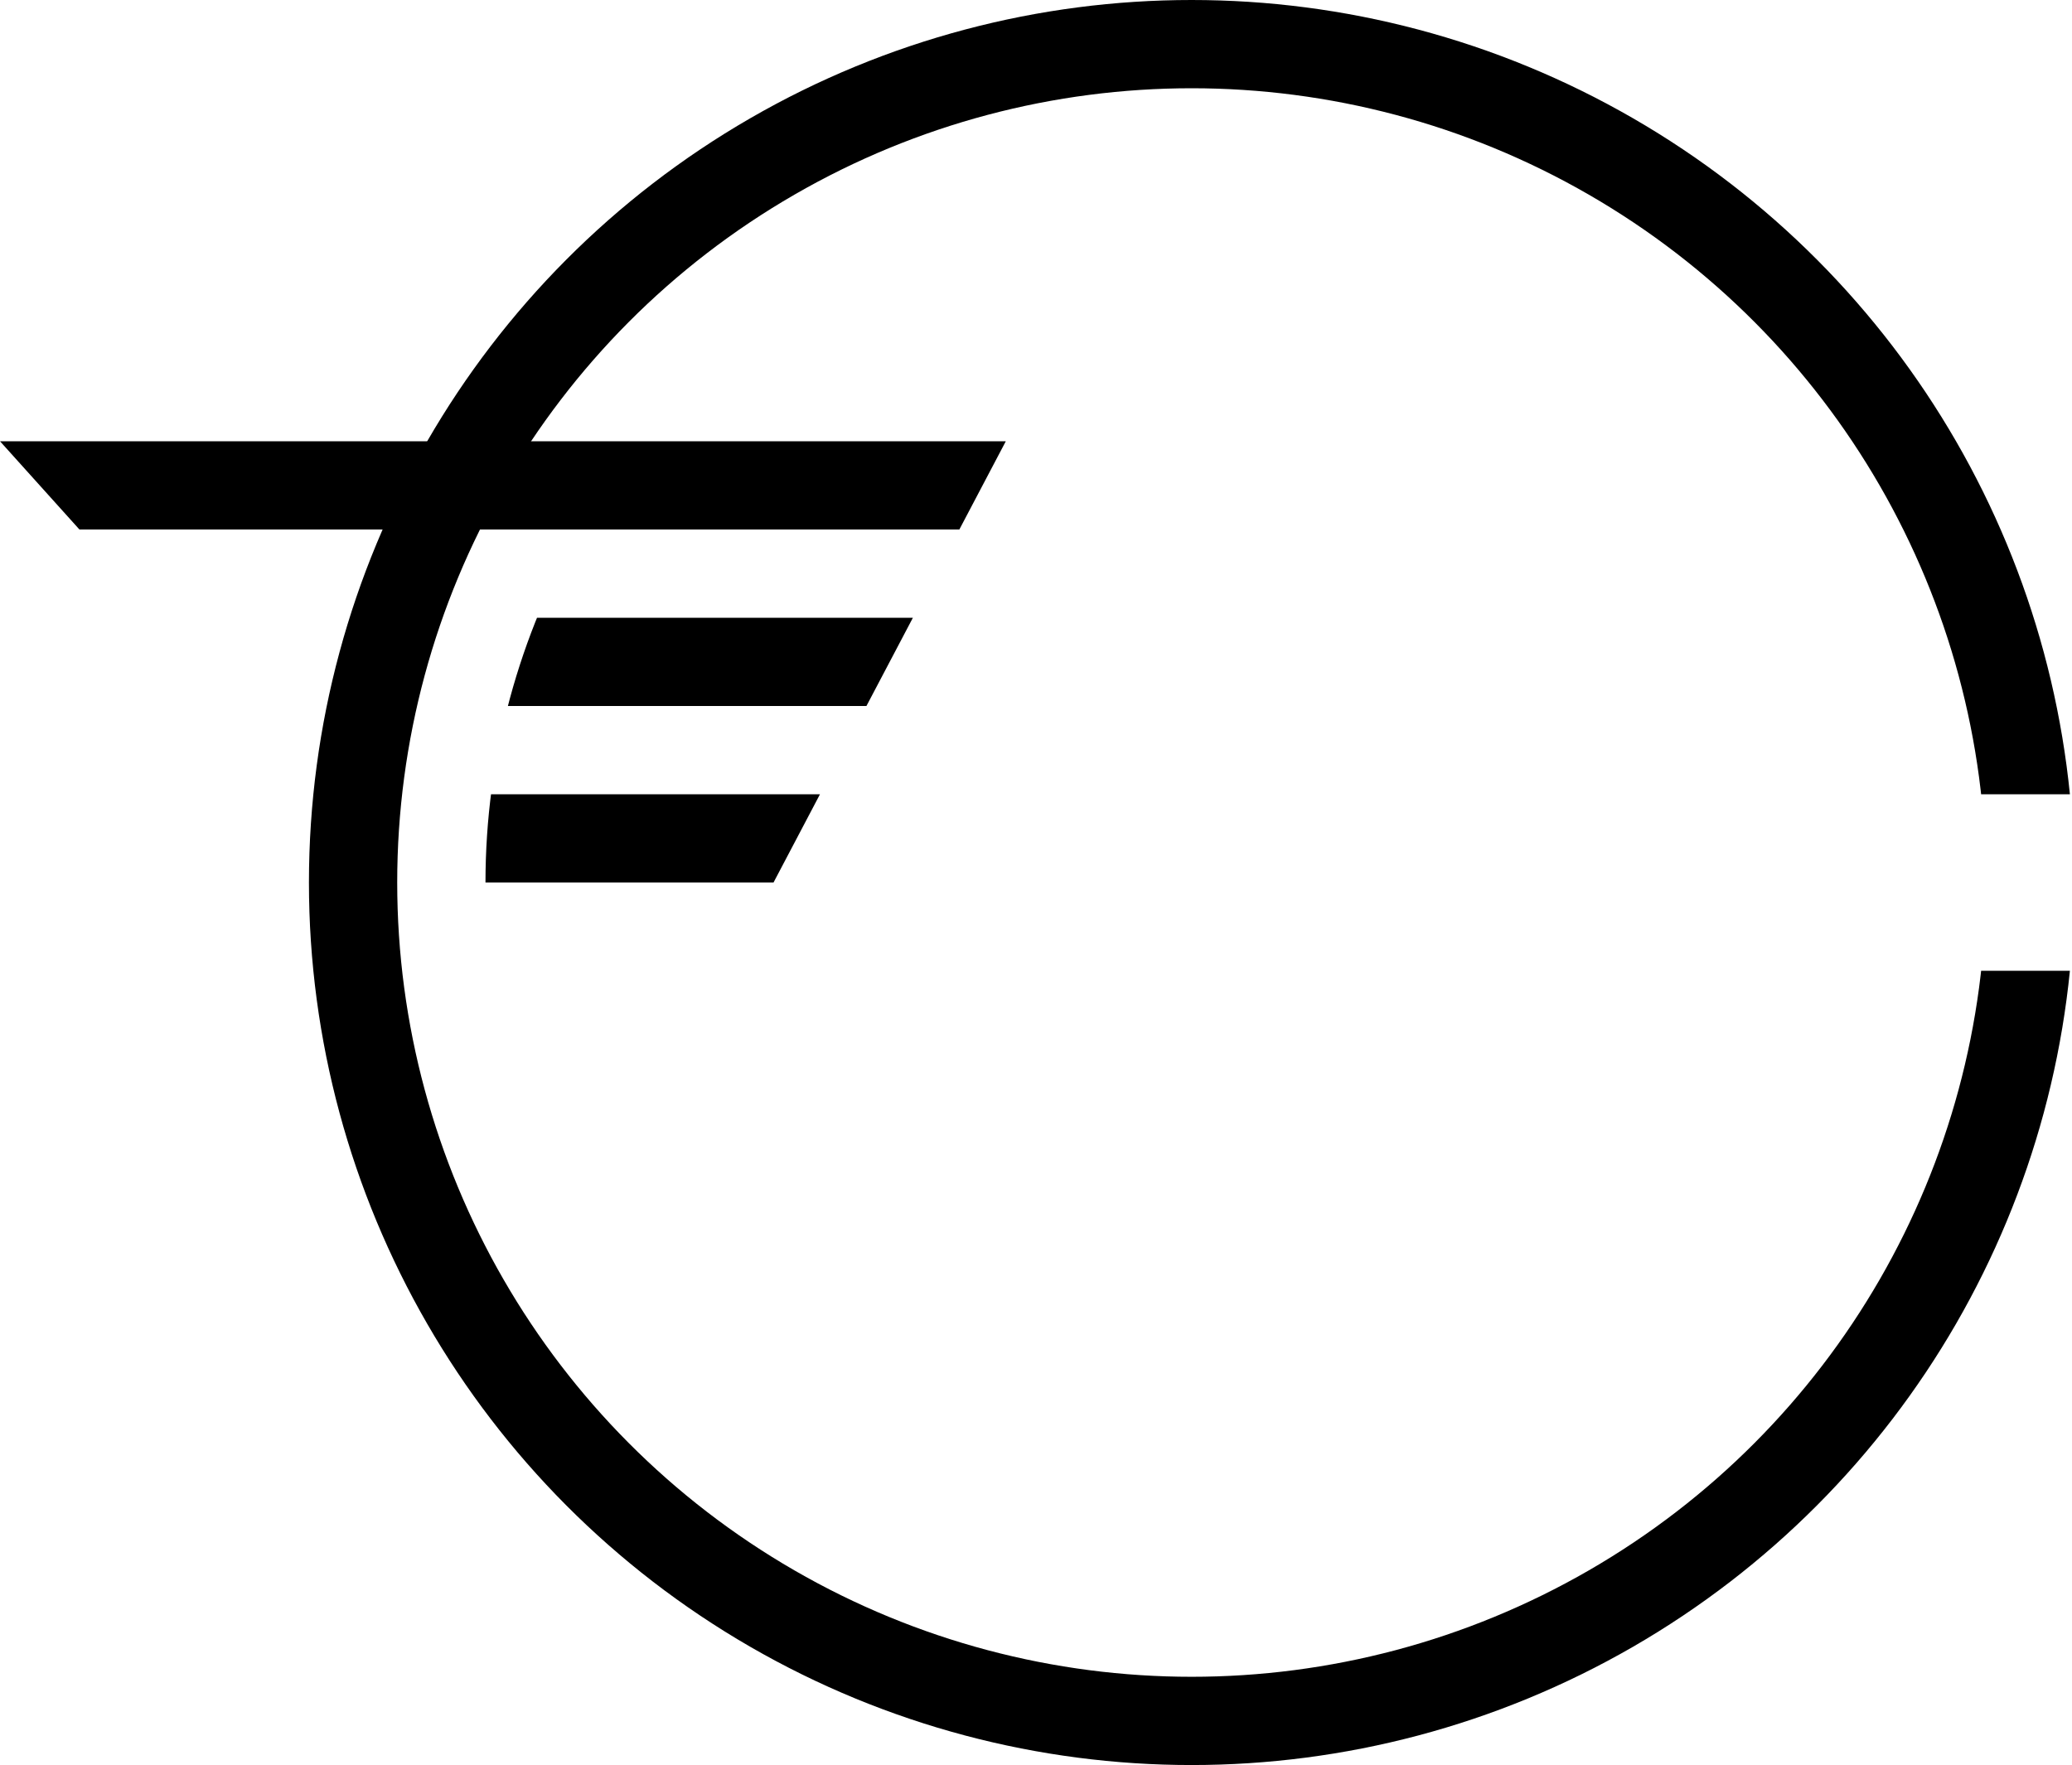
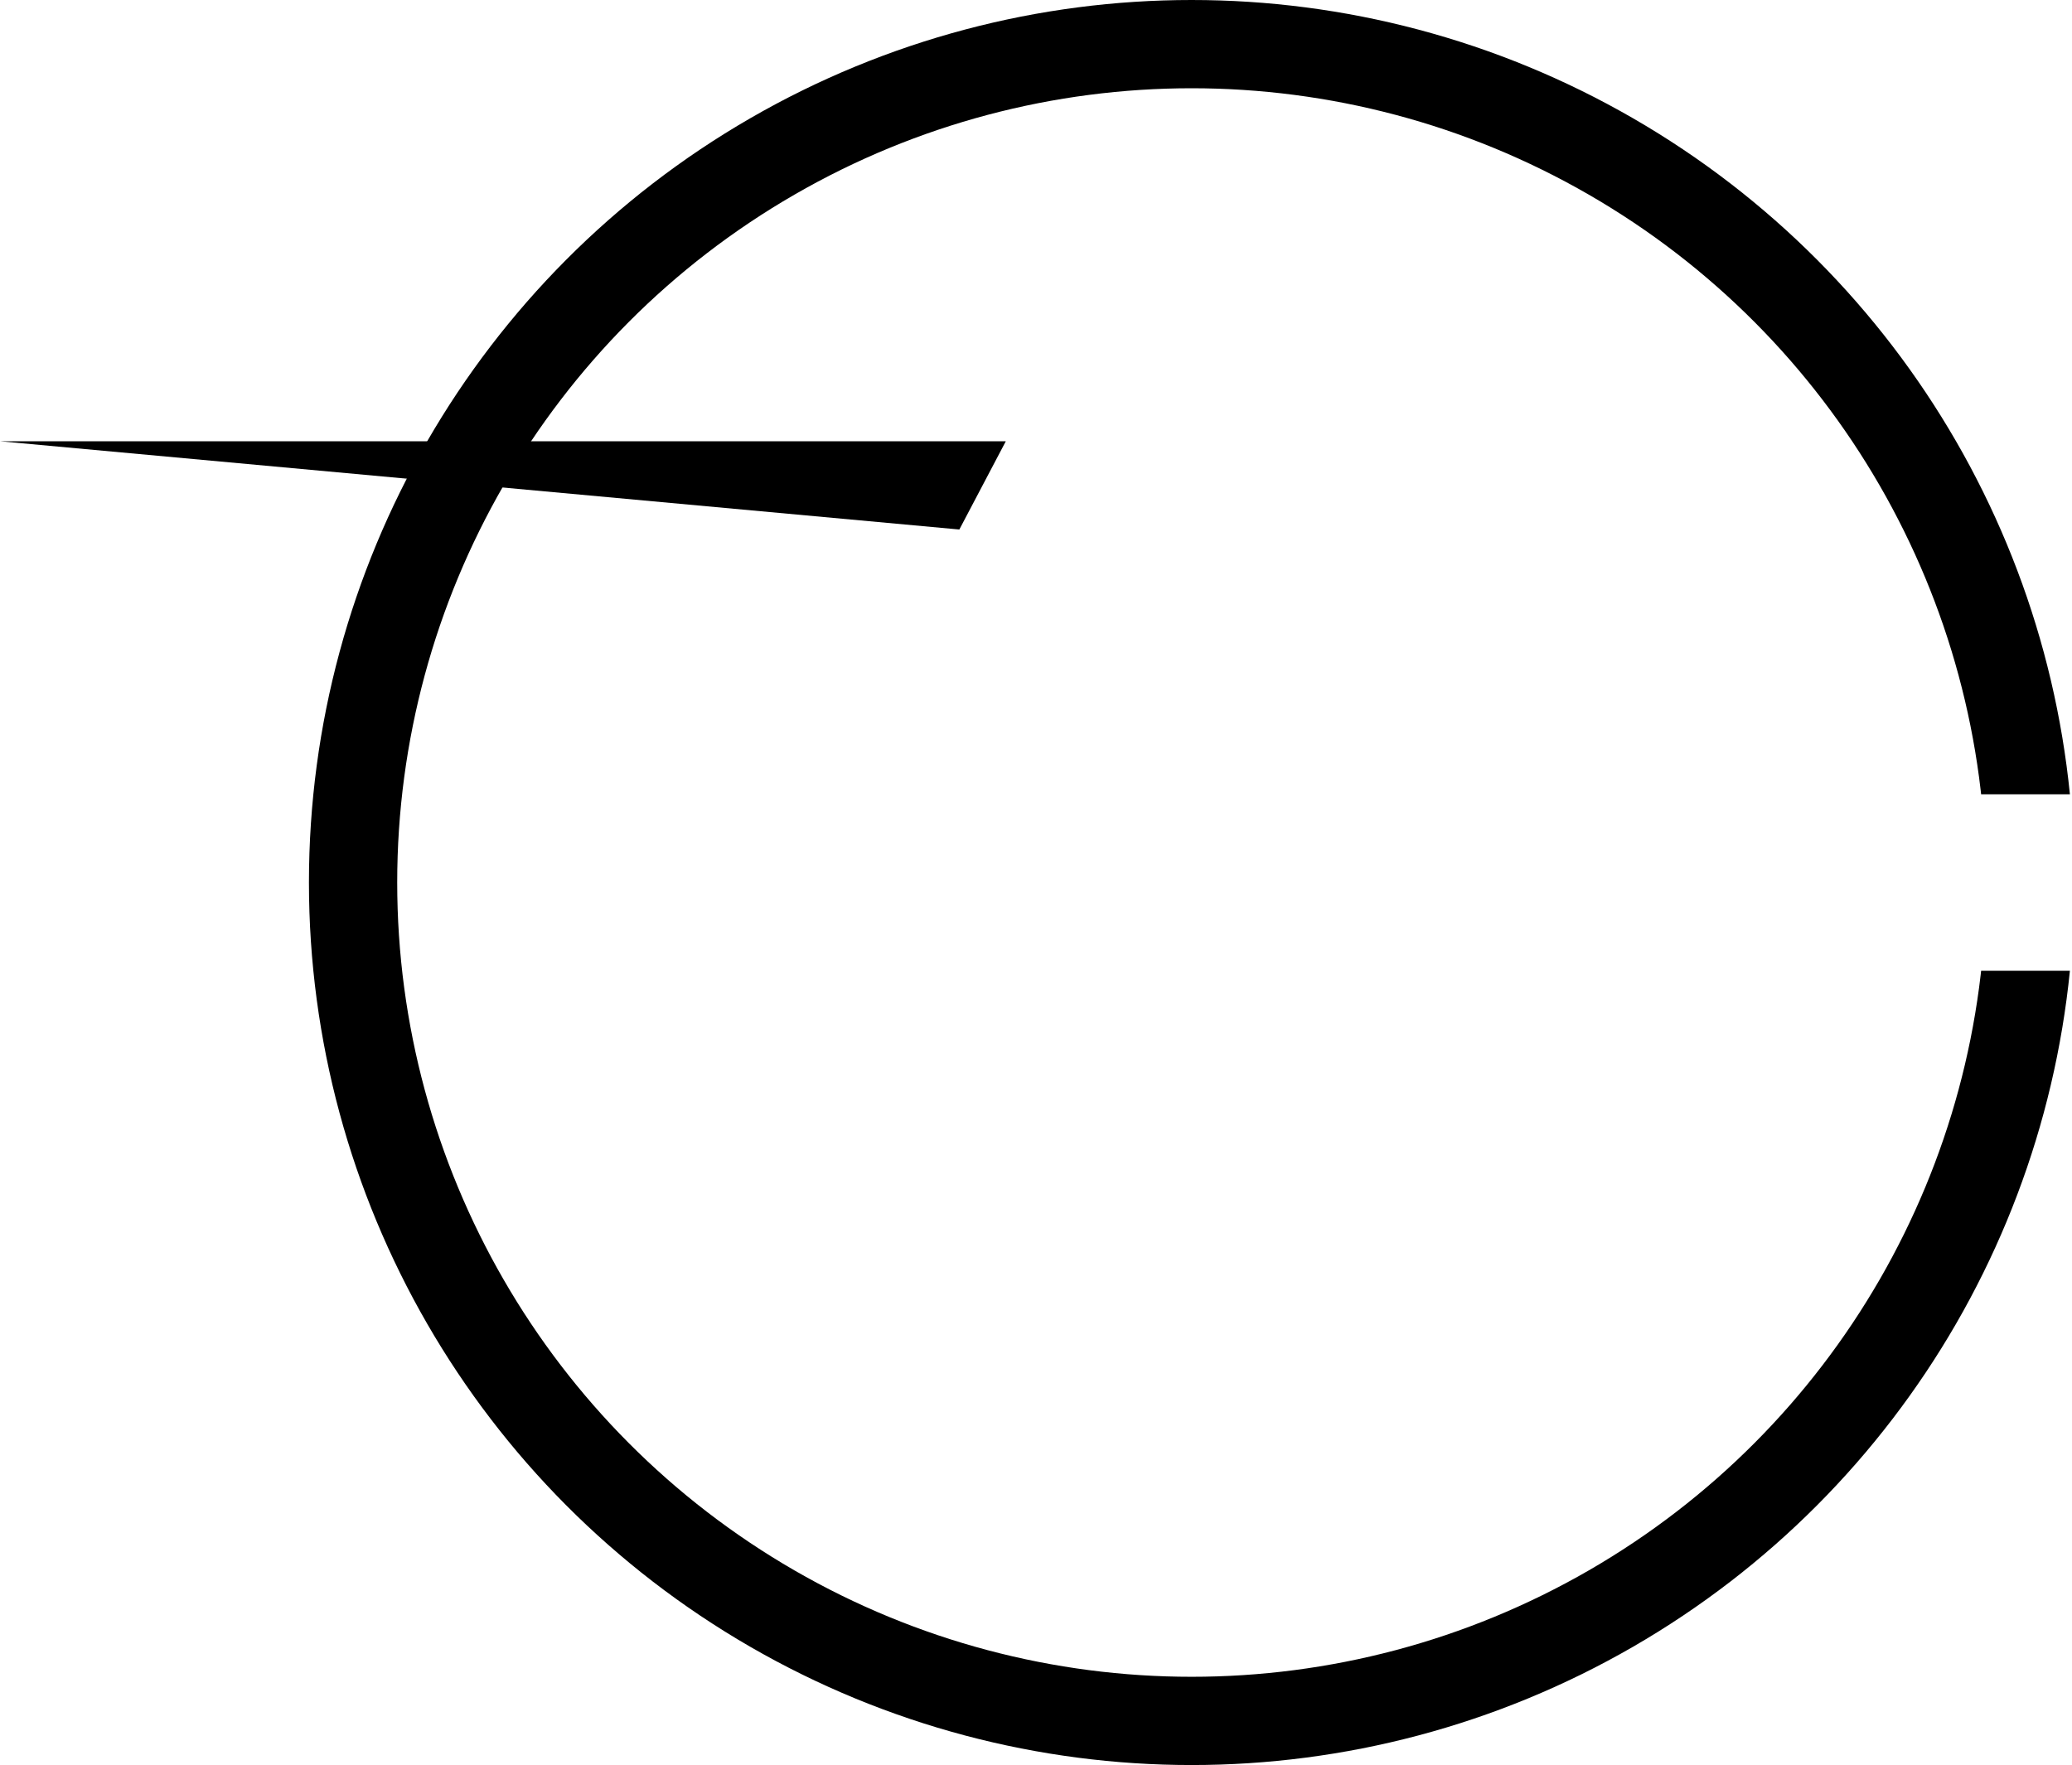
<svg xmlns="http://www.w3.org/2000/svg" width="446" height="380" viewBox="-128.25 -95 223 190">
  <clipPath id="a">
-     <circle r="76" />
-   </clipPath>
+     </clipPath>
  <clipPath id="b">
    <path d="M-95-95H95V-9.5H0v19H95V95H-95z" />
  </clipPath>
-   <path d="M-128.25-47.5H-20L-25-38H-119.7z" />
-   <path d="M-35-19H-80V-28.5H-30zM-40-9.5-45 0H-80V-9.5z" clip-path="url(#a)" />
+   <path d="M-128.25-47.5H-20L-25-38z" />
  <circle r="90.25" stroke="#000" stroke-width="9.5" fill="none" clip-path="url(#b)" />
</svg>